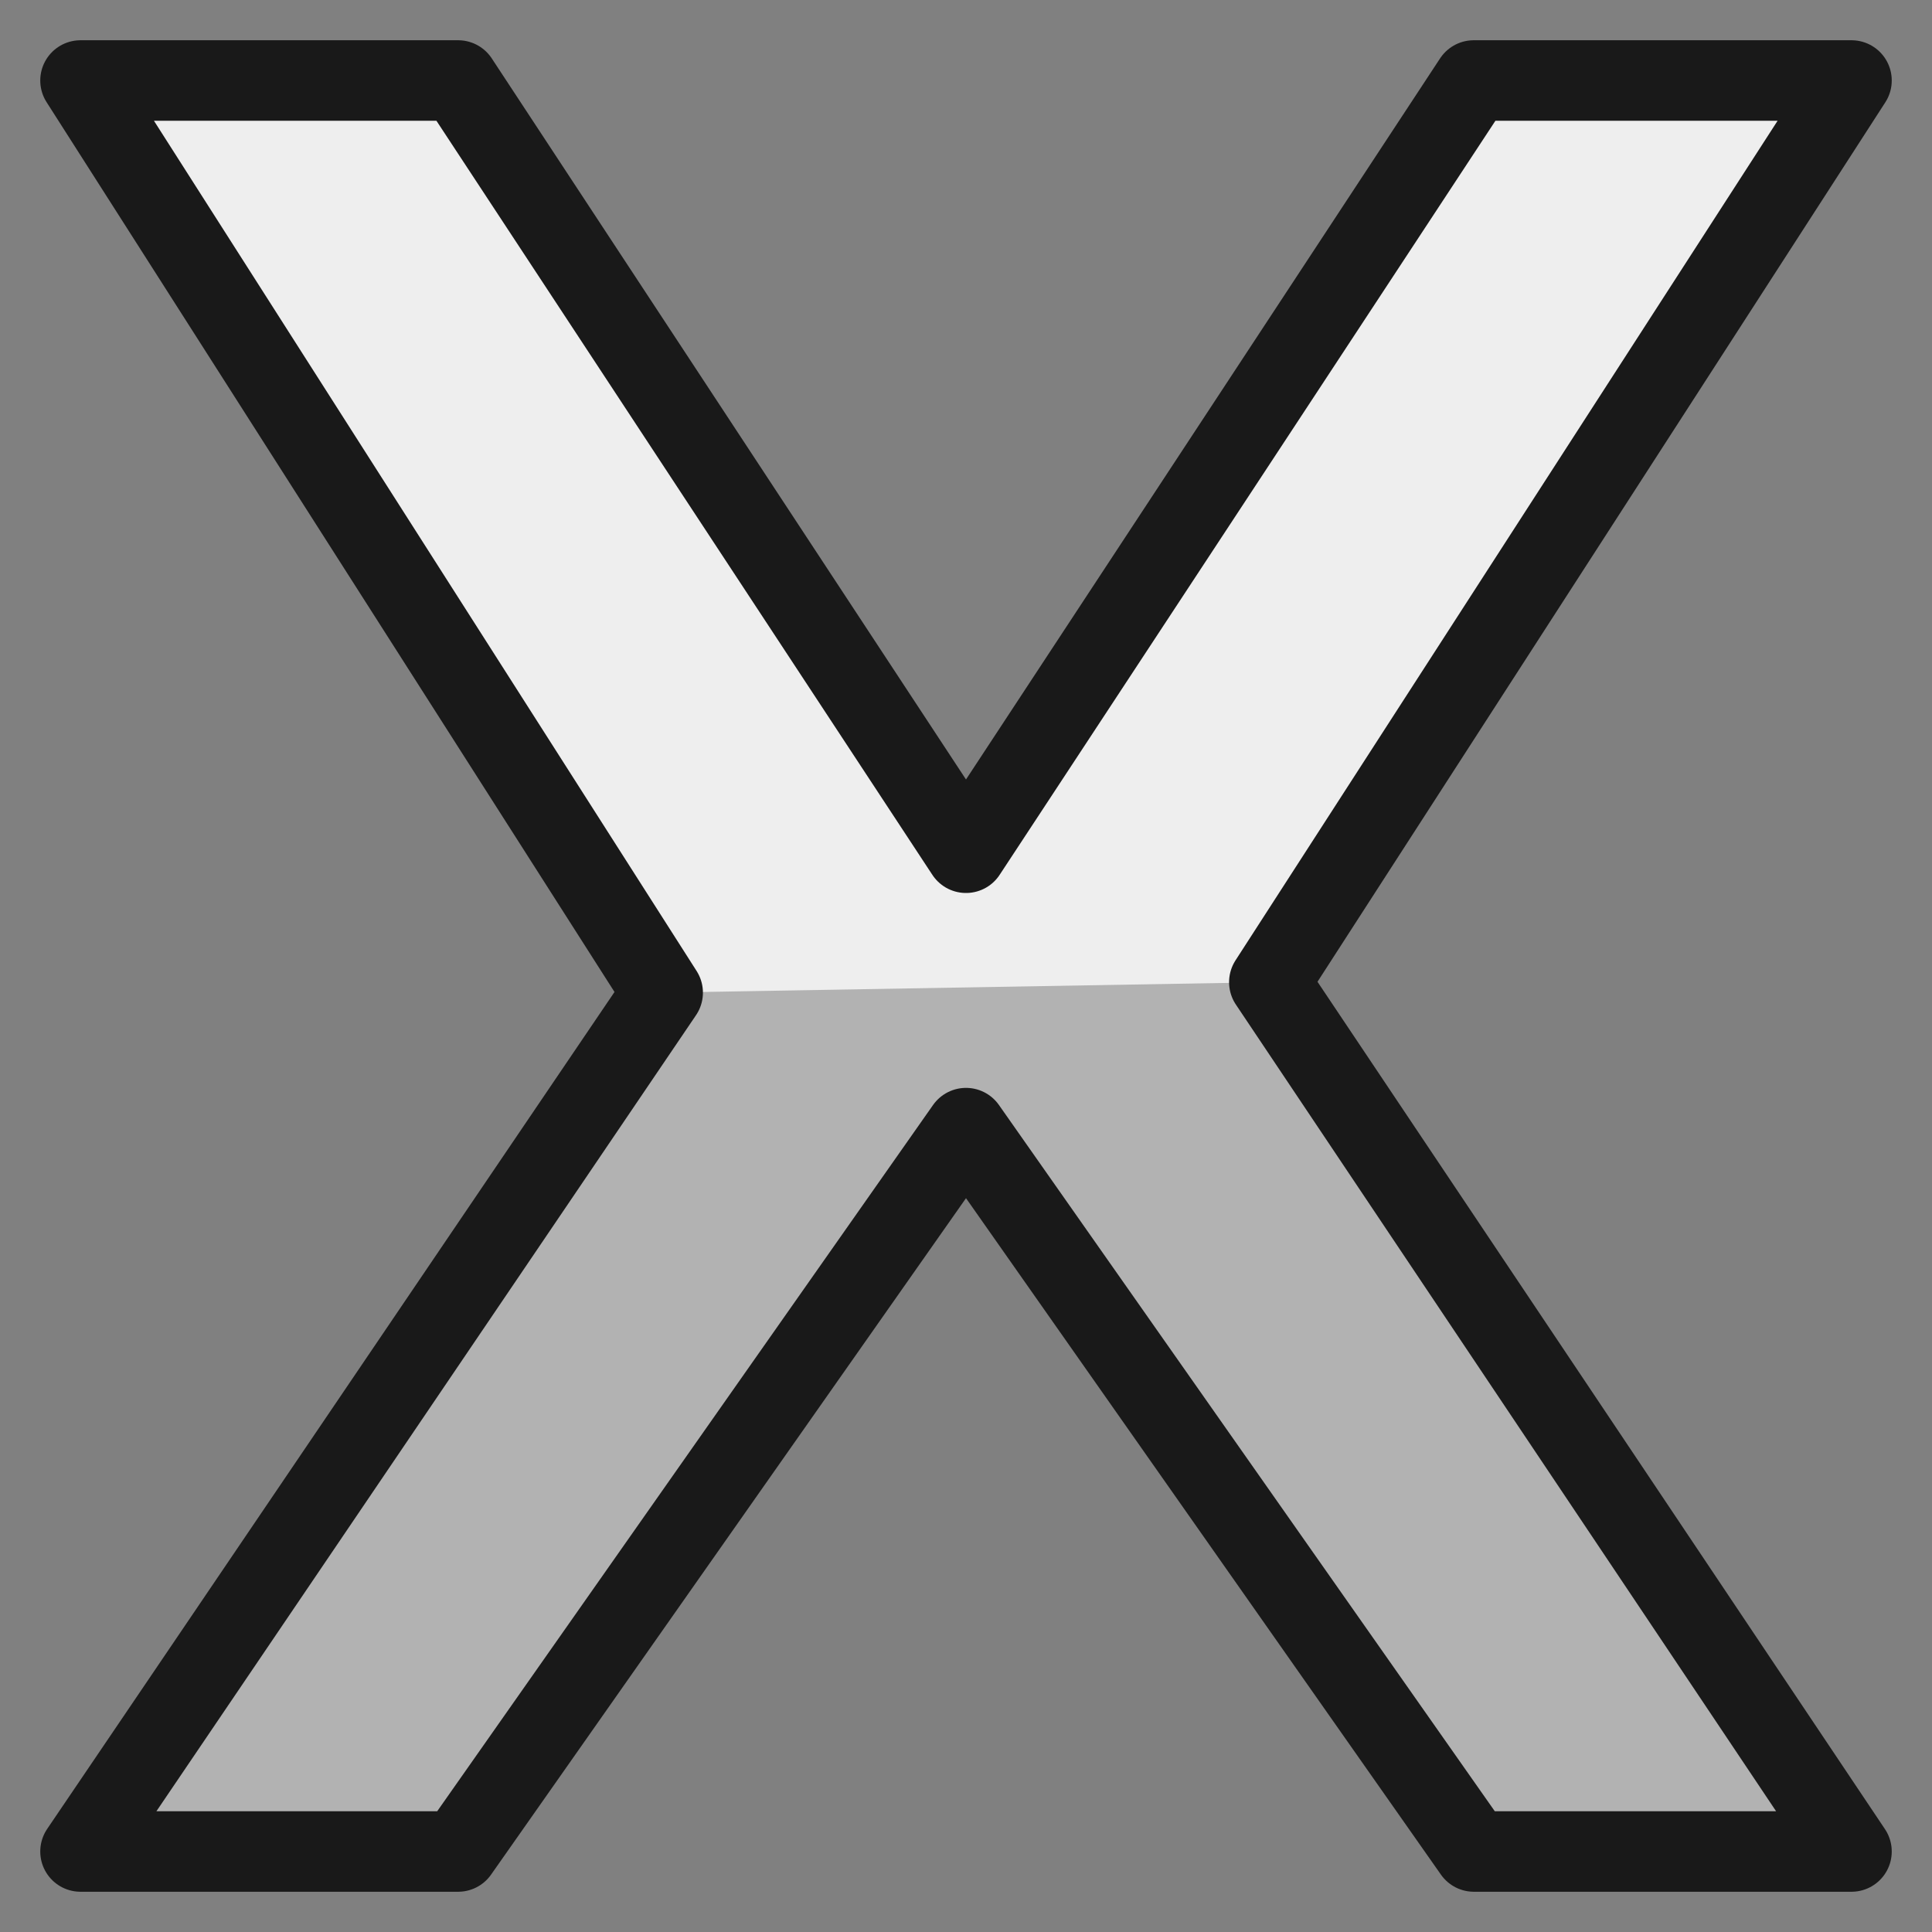
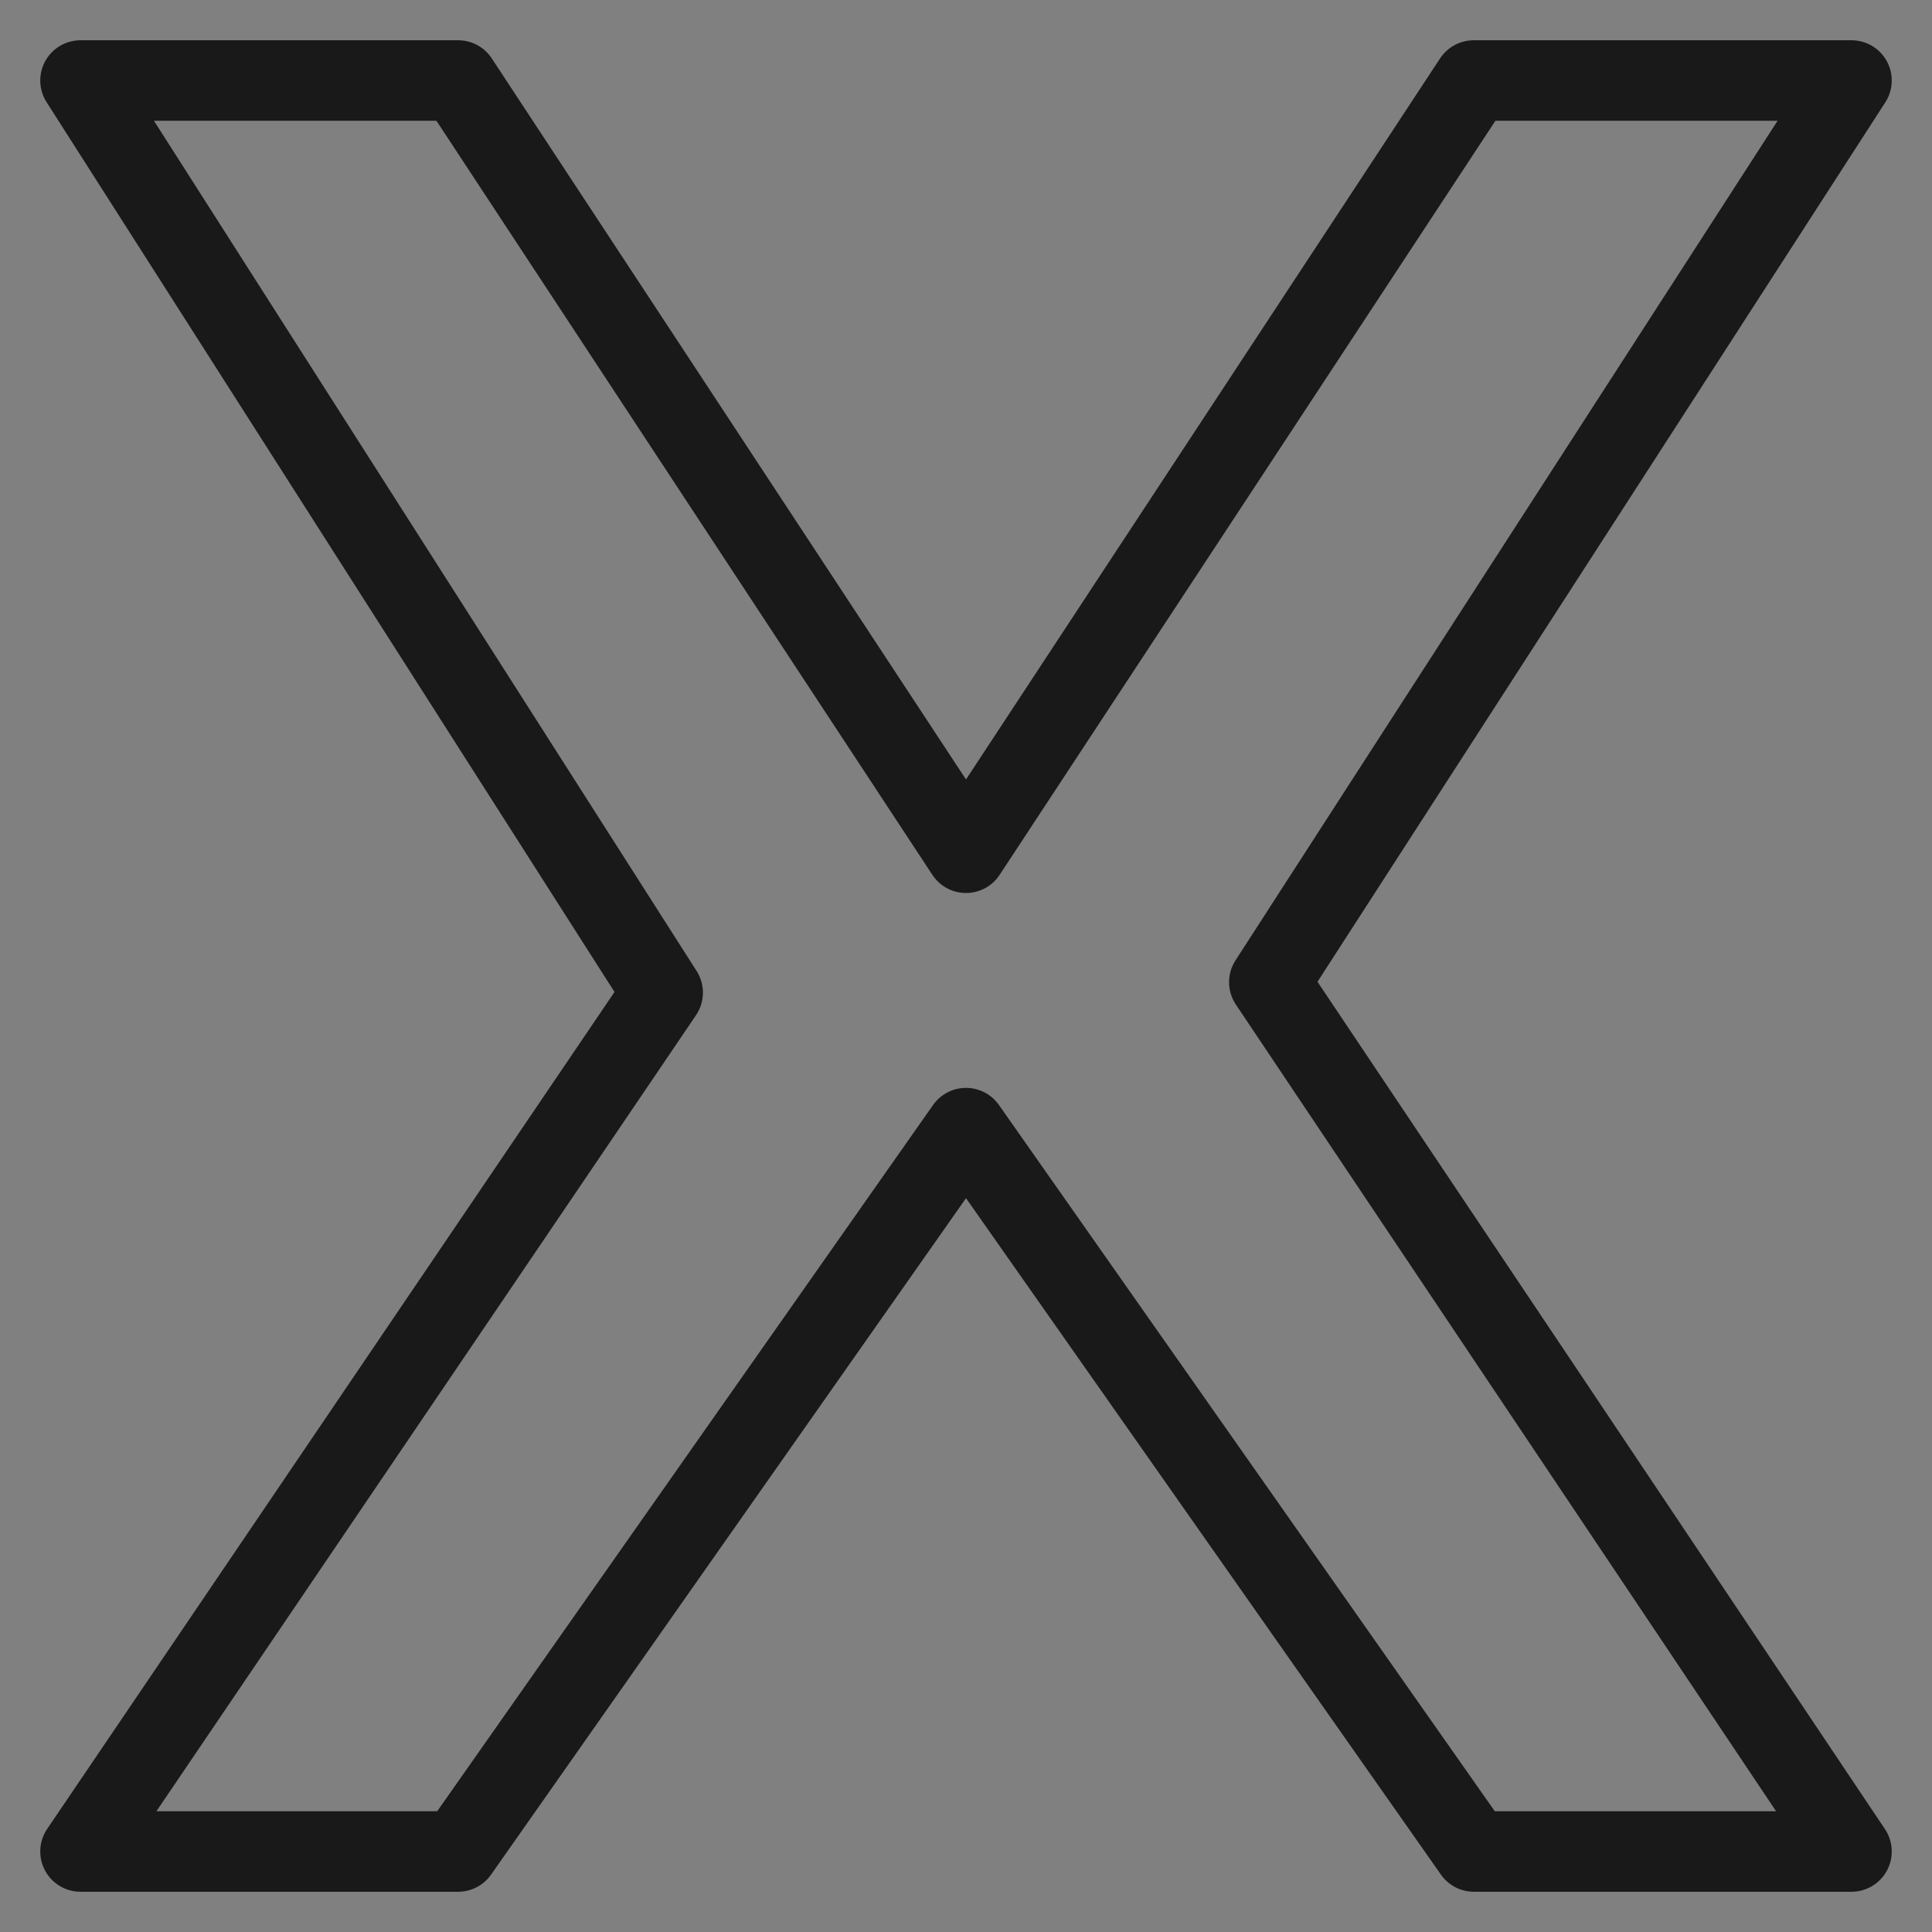
<svg xmlns="http://www.w3.org/2000/svg" fill="none" viewBox="0 0 24 24" id="Osx-Logo--Streamline-Ultimate">
  <rect x="0" y="0" width="24" height="24" fill="#808080" stroke="none" />
  <desc>Osx Logo Streamline Icon: https://streamlinehq.com</desc>
-   <path fill="#EEE" d="M23 23h-4.691L12 14.014 5.691 23H1l7.232 -10.669L1 1h4.691L12 10.593 18.307 1H23l-7.232 11.201L23 23Z" stroke-width="1" />
-   <path fill="#b2b2b2" d="M15.768 12.201 23 23h-4.691L12 14.014 5.691 23H1l7.232 -10.669 7.536 -0.13Z" stroke-width="1" />
  <path stroke="#191919" stroke-linecap="round" stroke-linejoin="round" d="M23 23h-4.691L12 14.014 5.691 23H1l7.232 -10.669L1 1h4.691L12 10.593 18.307 1H23l-7.232 11.201L23 23Z" stroke-width="1" />
</svg>